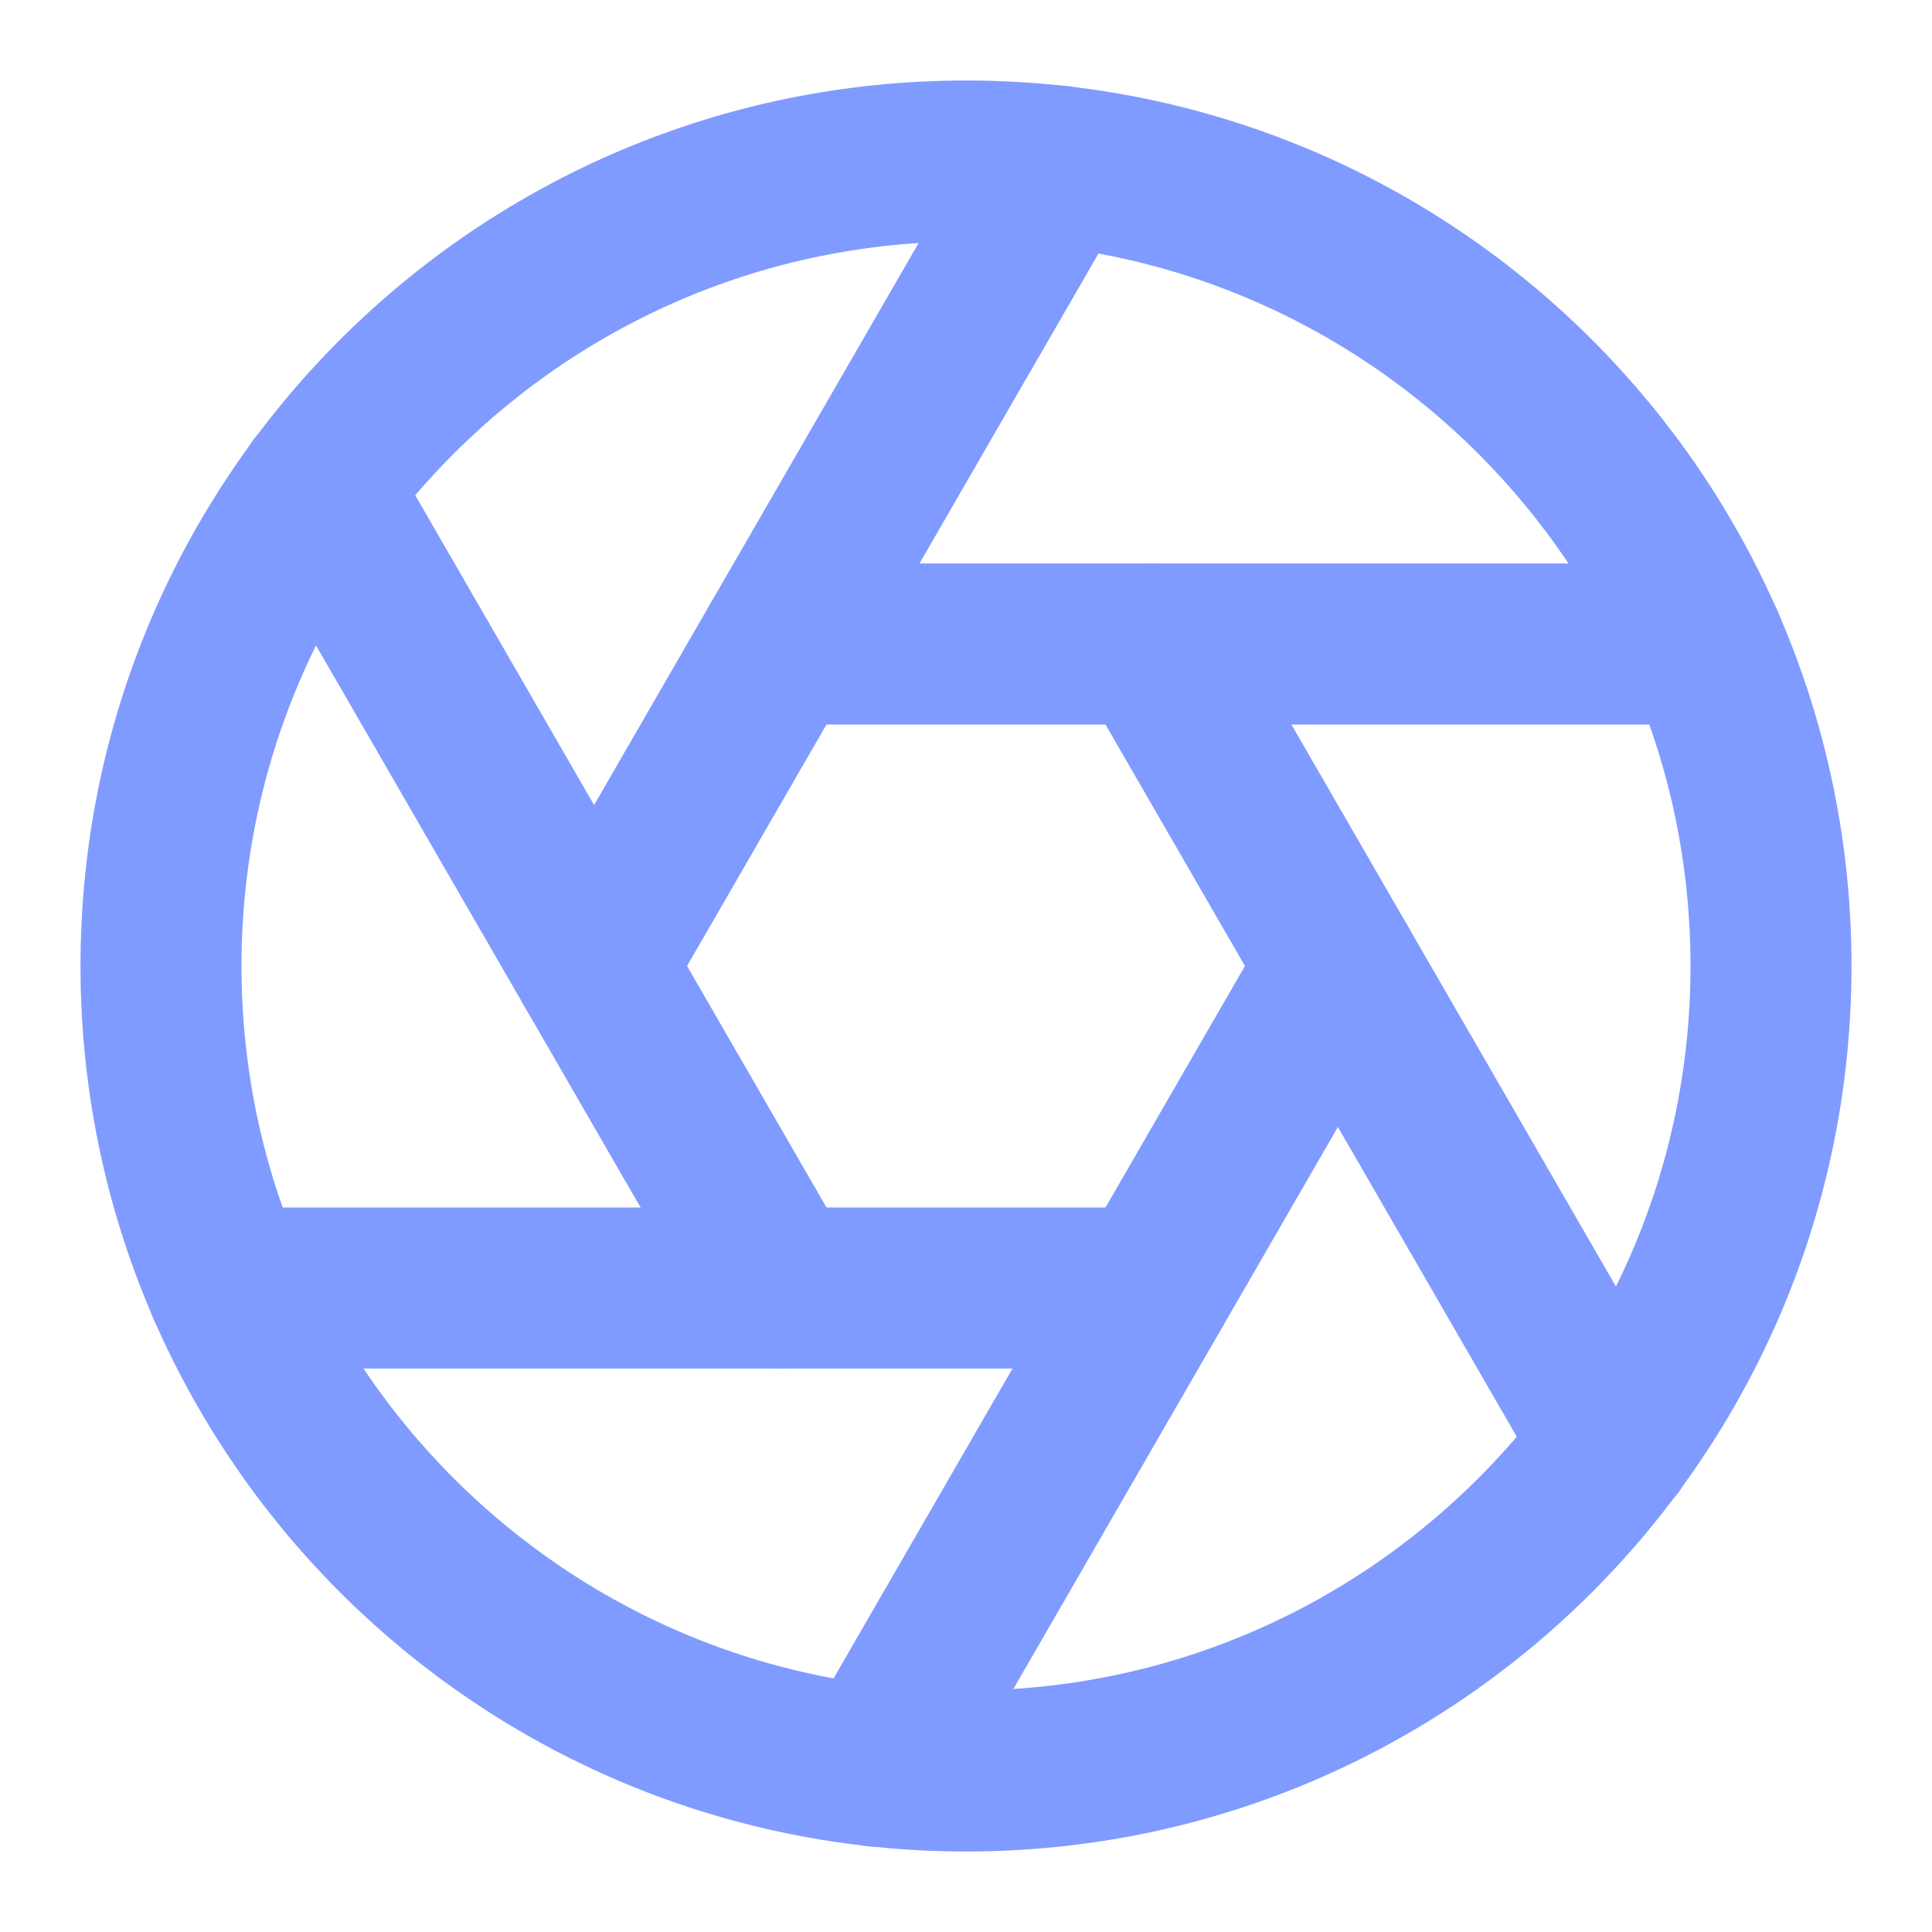
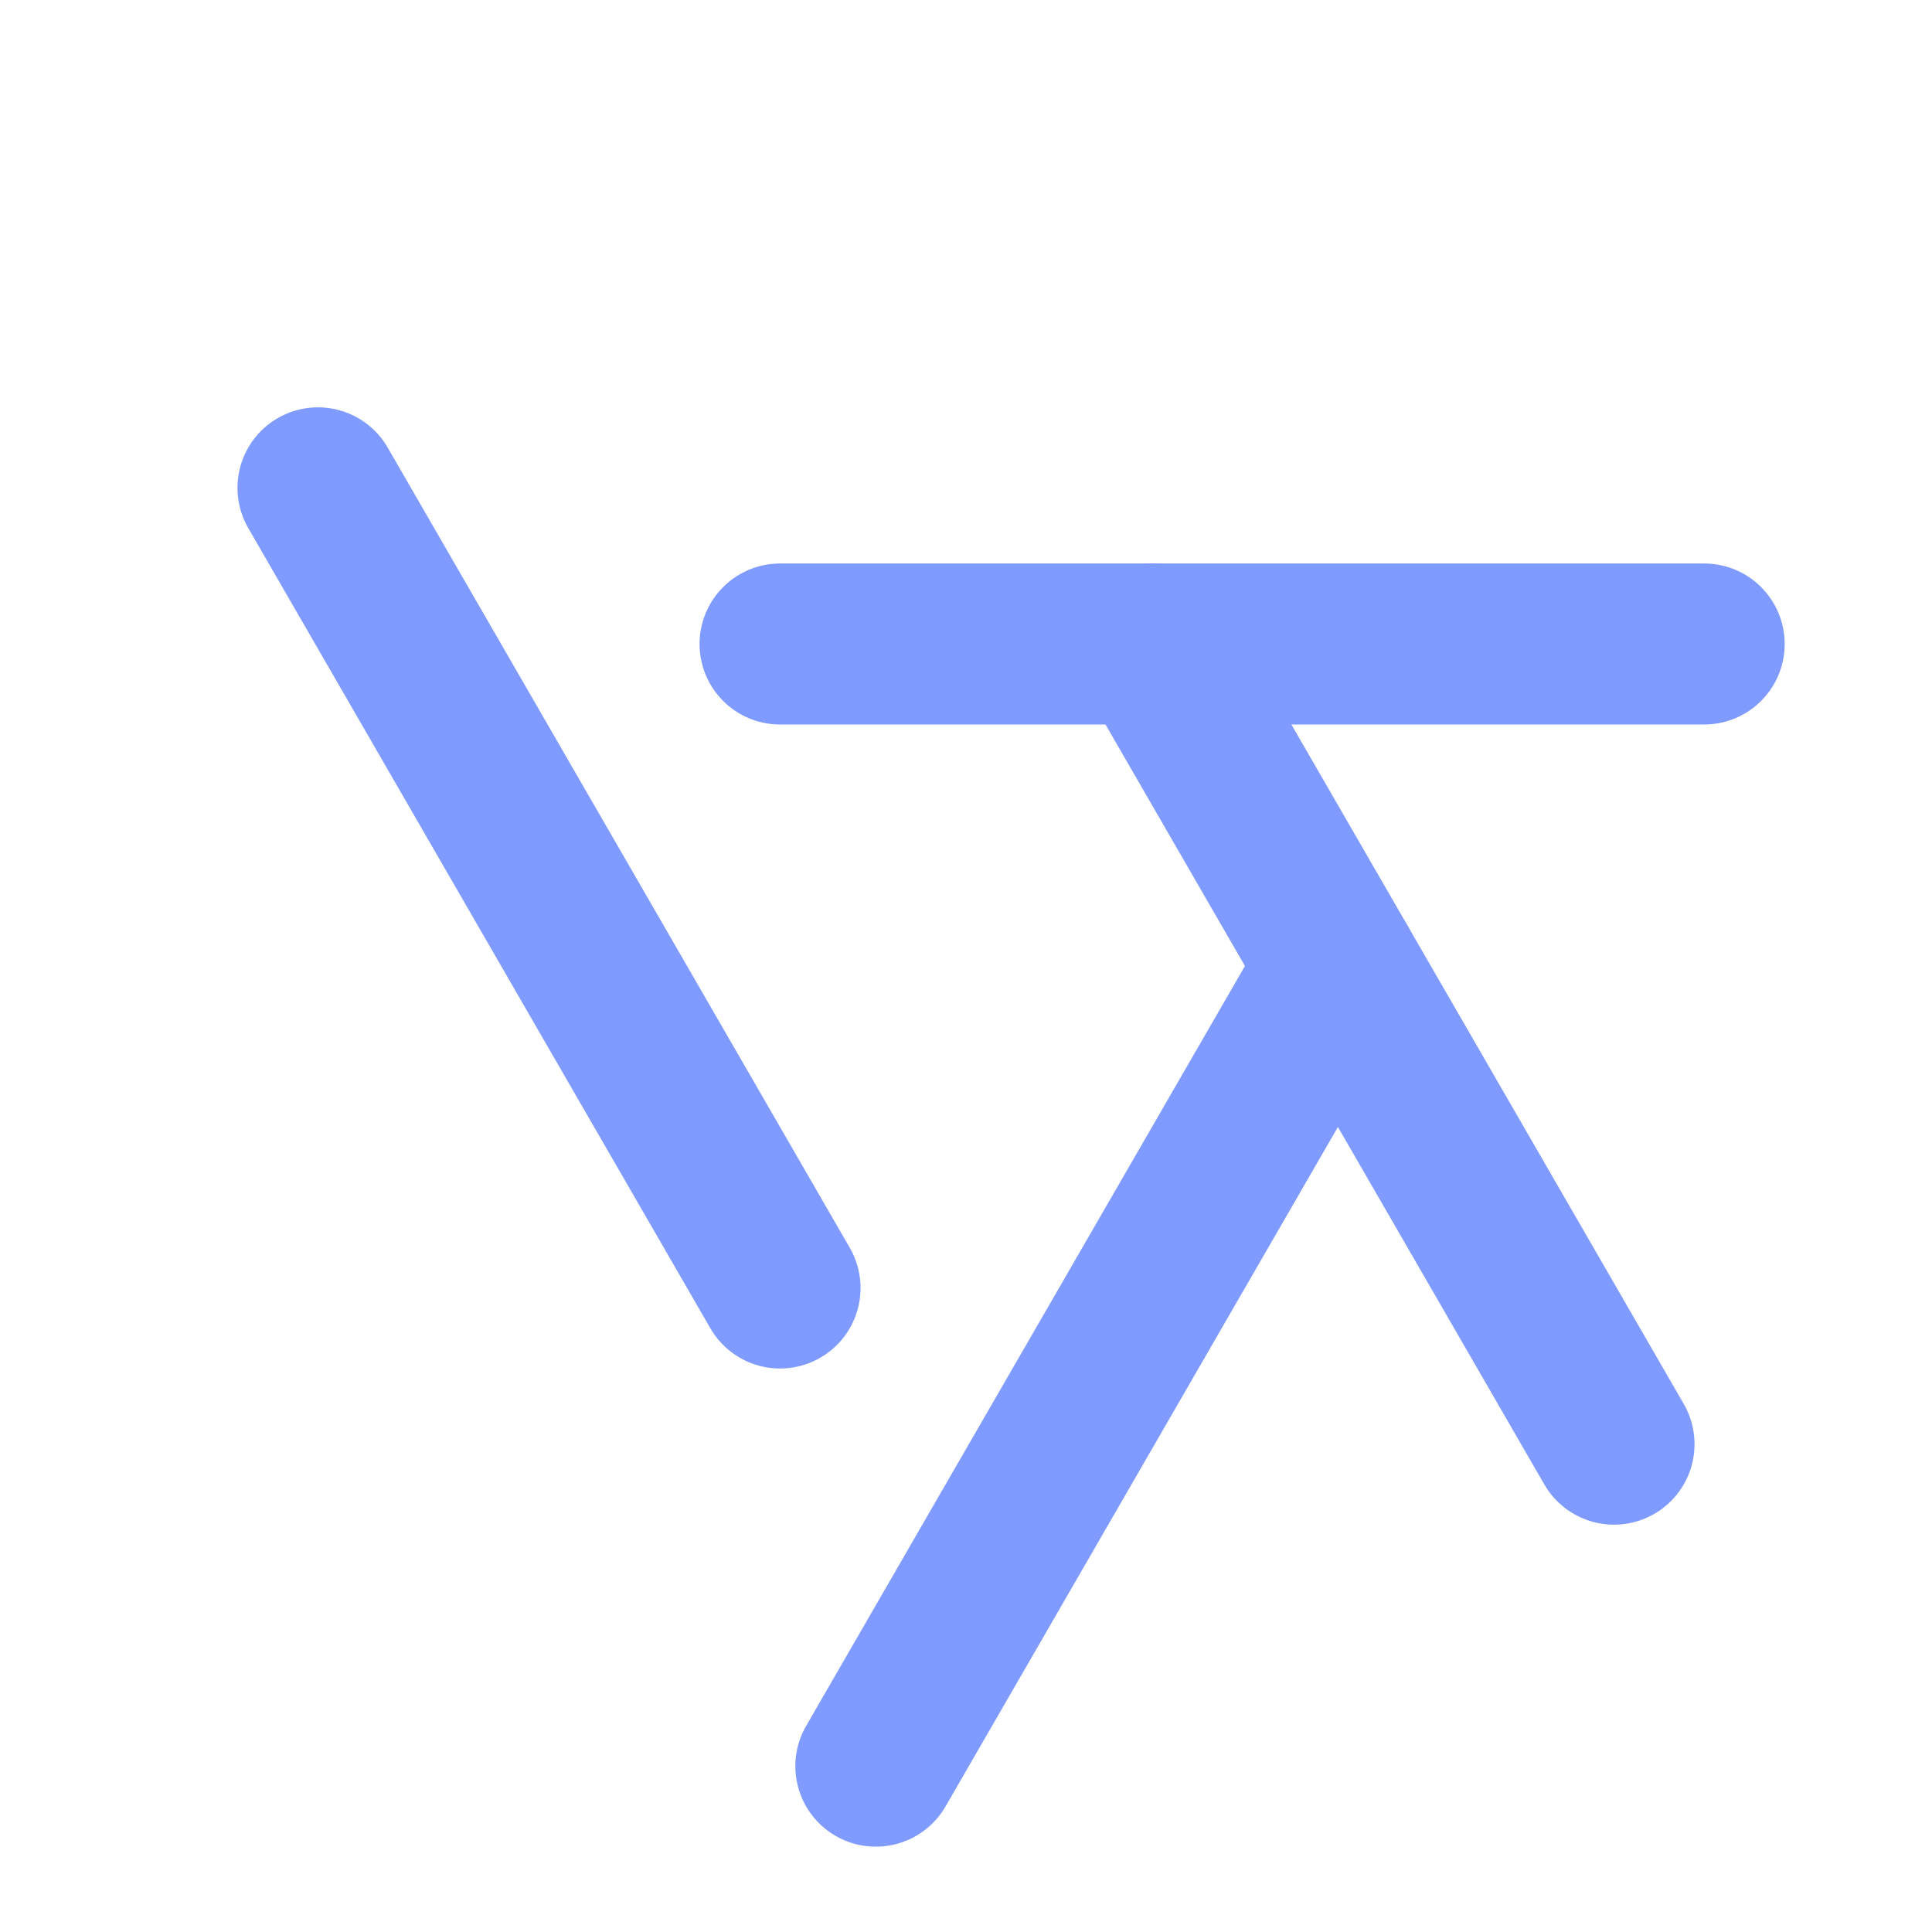
<svg xmlns="http://www.w3.org/2000/svg" width="24" height="24" viewBox="0 0 24 24" fill="none">
-   <path d="M12 22C17.523 22 22 17.523 22 12C22 6.477 17.523 2 12 2C6.477 2 2 6.477 2 12C2 17.523 6.477 22 12 22Z" stroke="#809BFF" stroke-width="2" stroke-linecap="round" stroke-linejoin="round" />
  <path d="M14.31 8L20.05 17.94" stroke="#809BFF" stroke-width="2" stroke-linecap="round" stroke-linejoin="round" />
  <path d="M9.69 8H21.17" stroke="#809BFF" stroke-width="2" stroke-linecap="round" stroke-linejoin="round" />
-   <path d="M7.38 12L13.12 2.06" stroke="#809BFF" stroke-width="2" stroke-linecap="round" stroke-linejoin="round" />
  <path d="M9.69 16L3.95 6.06" stroke="#809BFF" stroke-width="2" stroke-linecap="round" stroke-linejoin="round" />
-   <path d="M14.31 16H2.83" stroke="#809BFF" stroke-width="2" stroke-linecap="round" stroke-linejoin="round" />
  <path d="M16.62 12L10.88 21.94" stroke="#809BFF" stroke-width="2" stroke-linecap="round" stroke-linejoin="round" />
</svg>